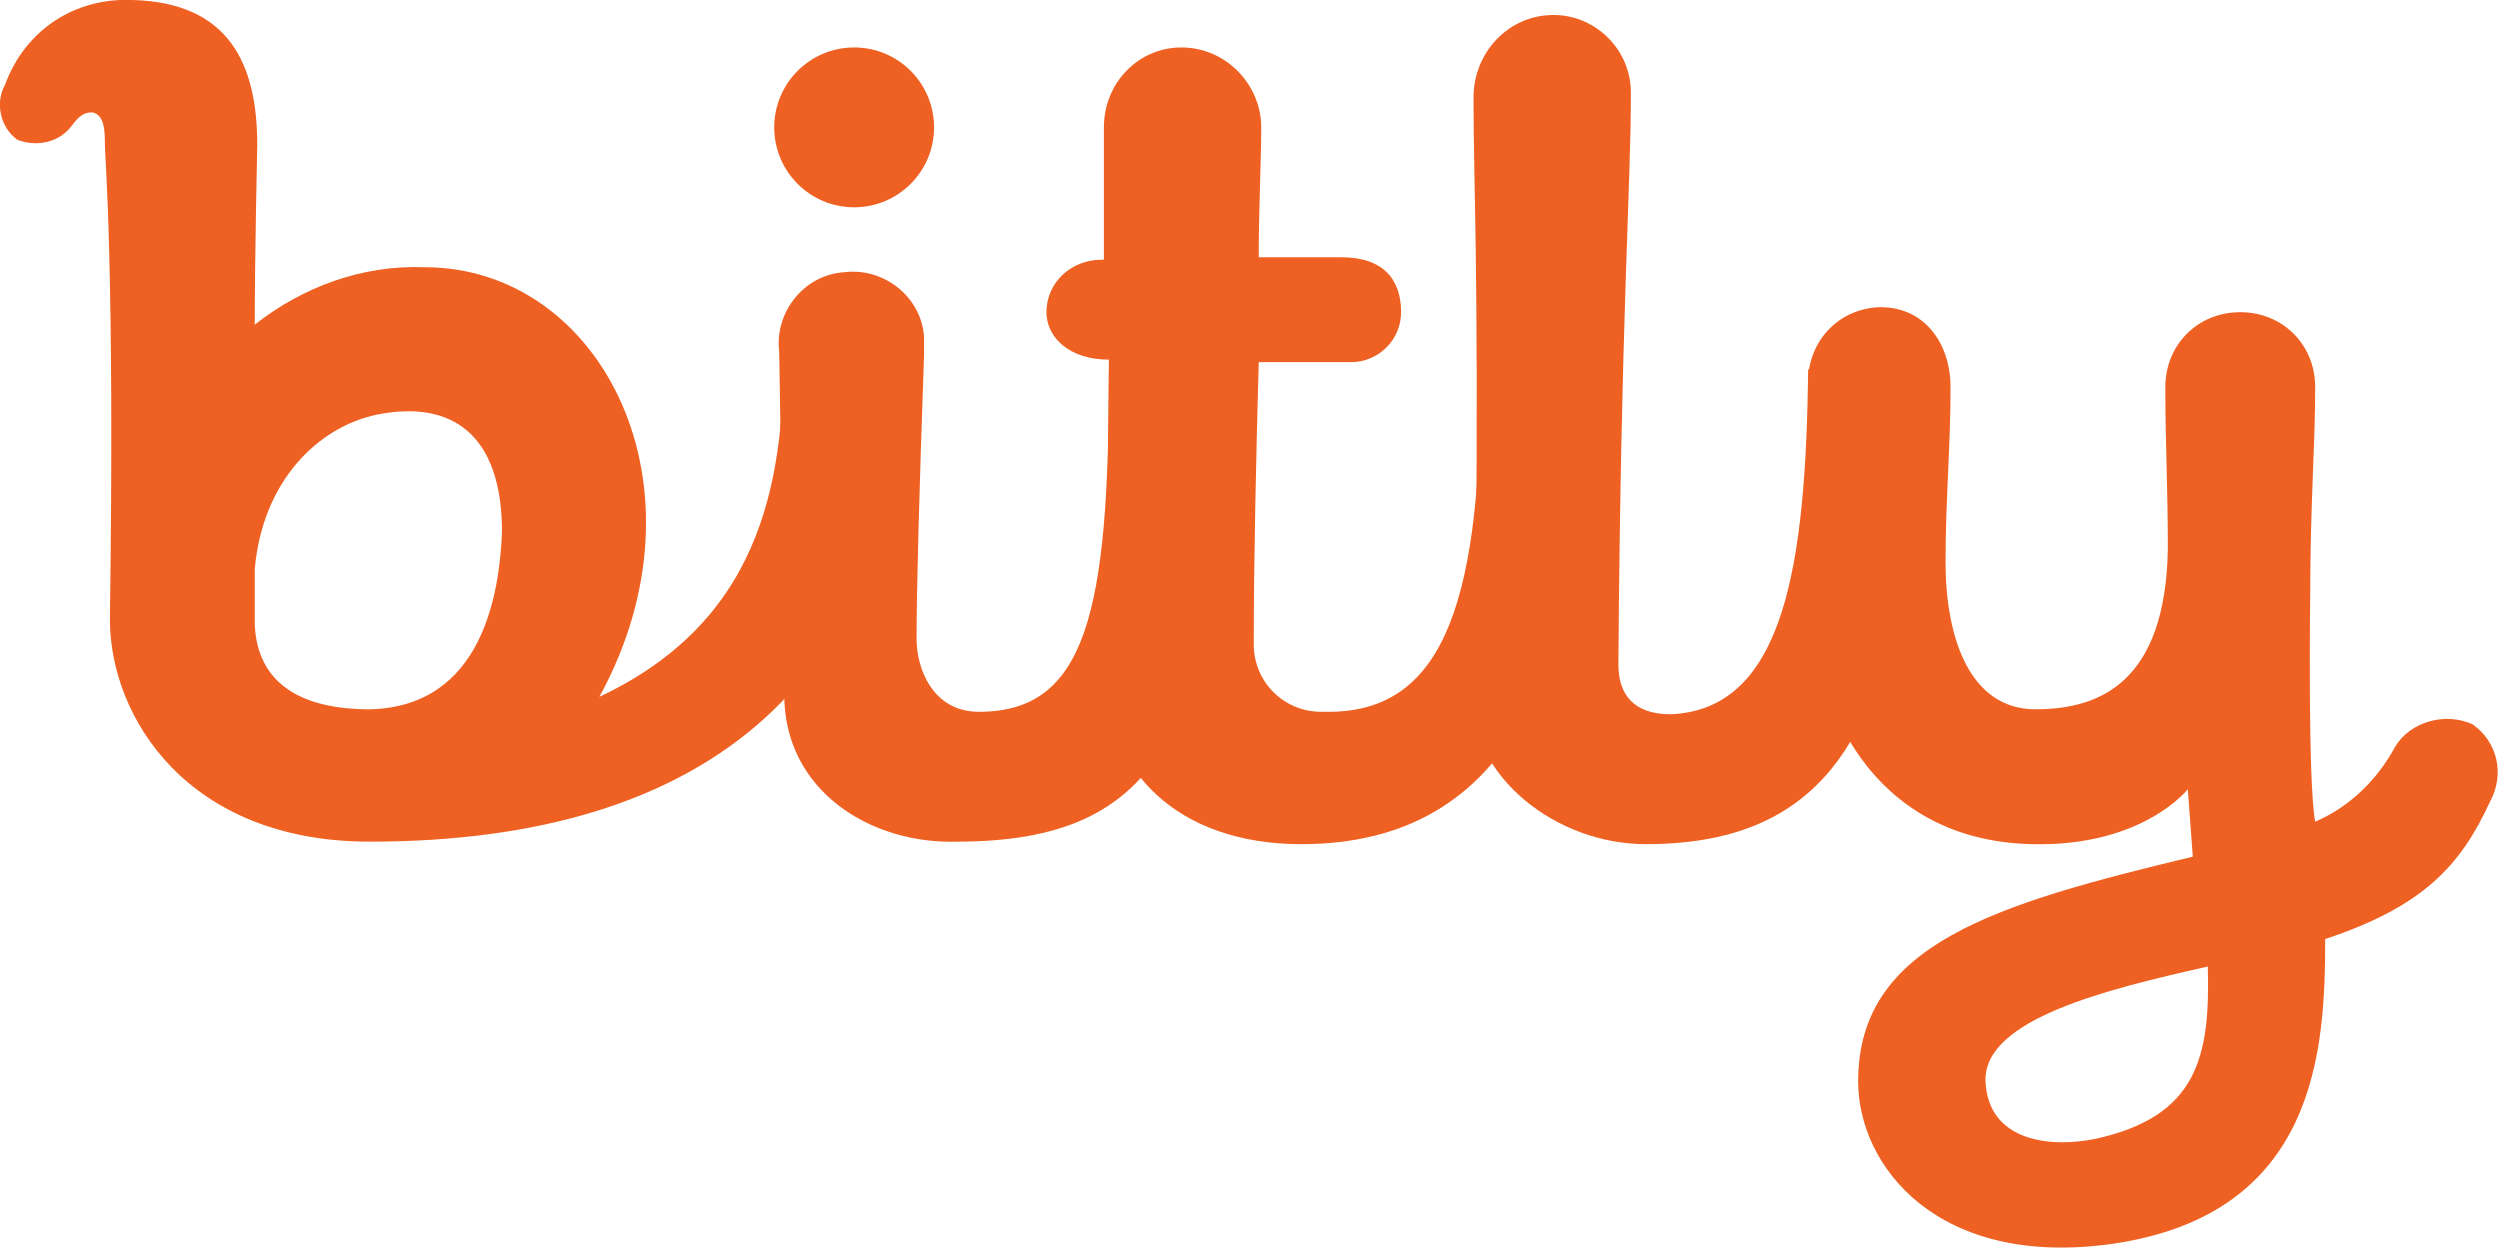
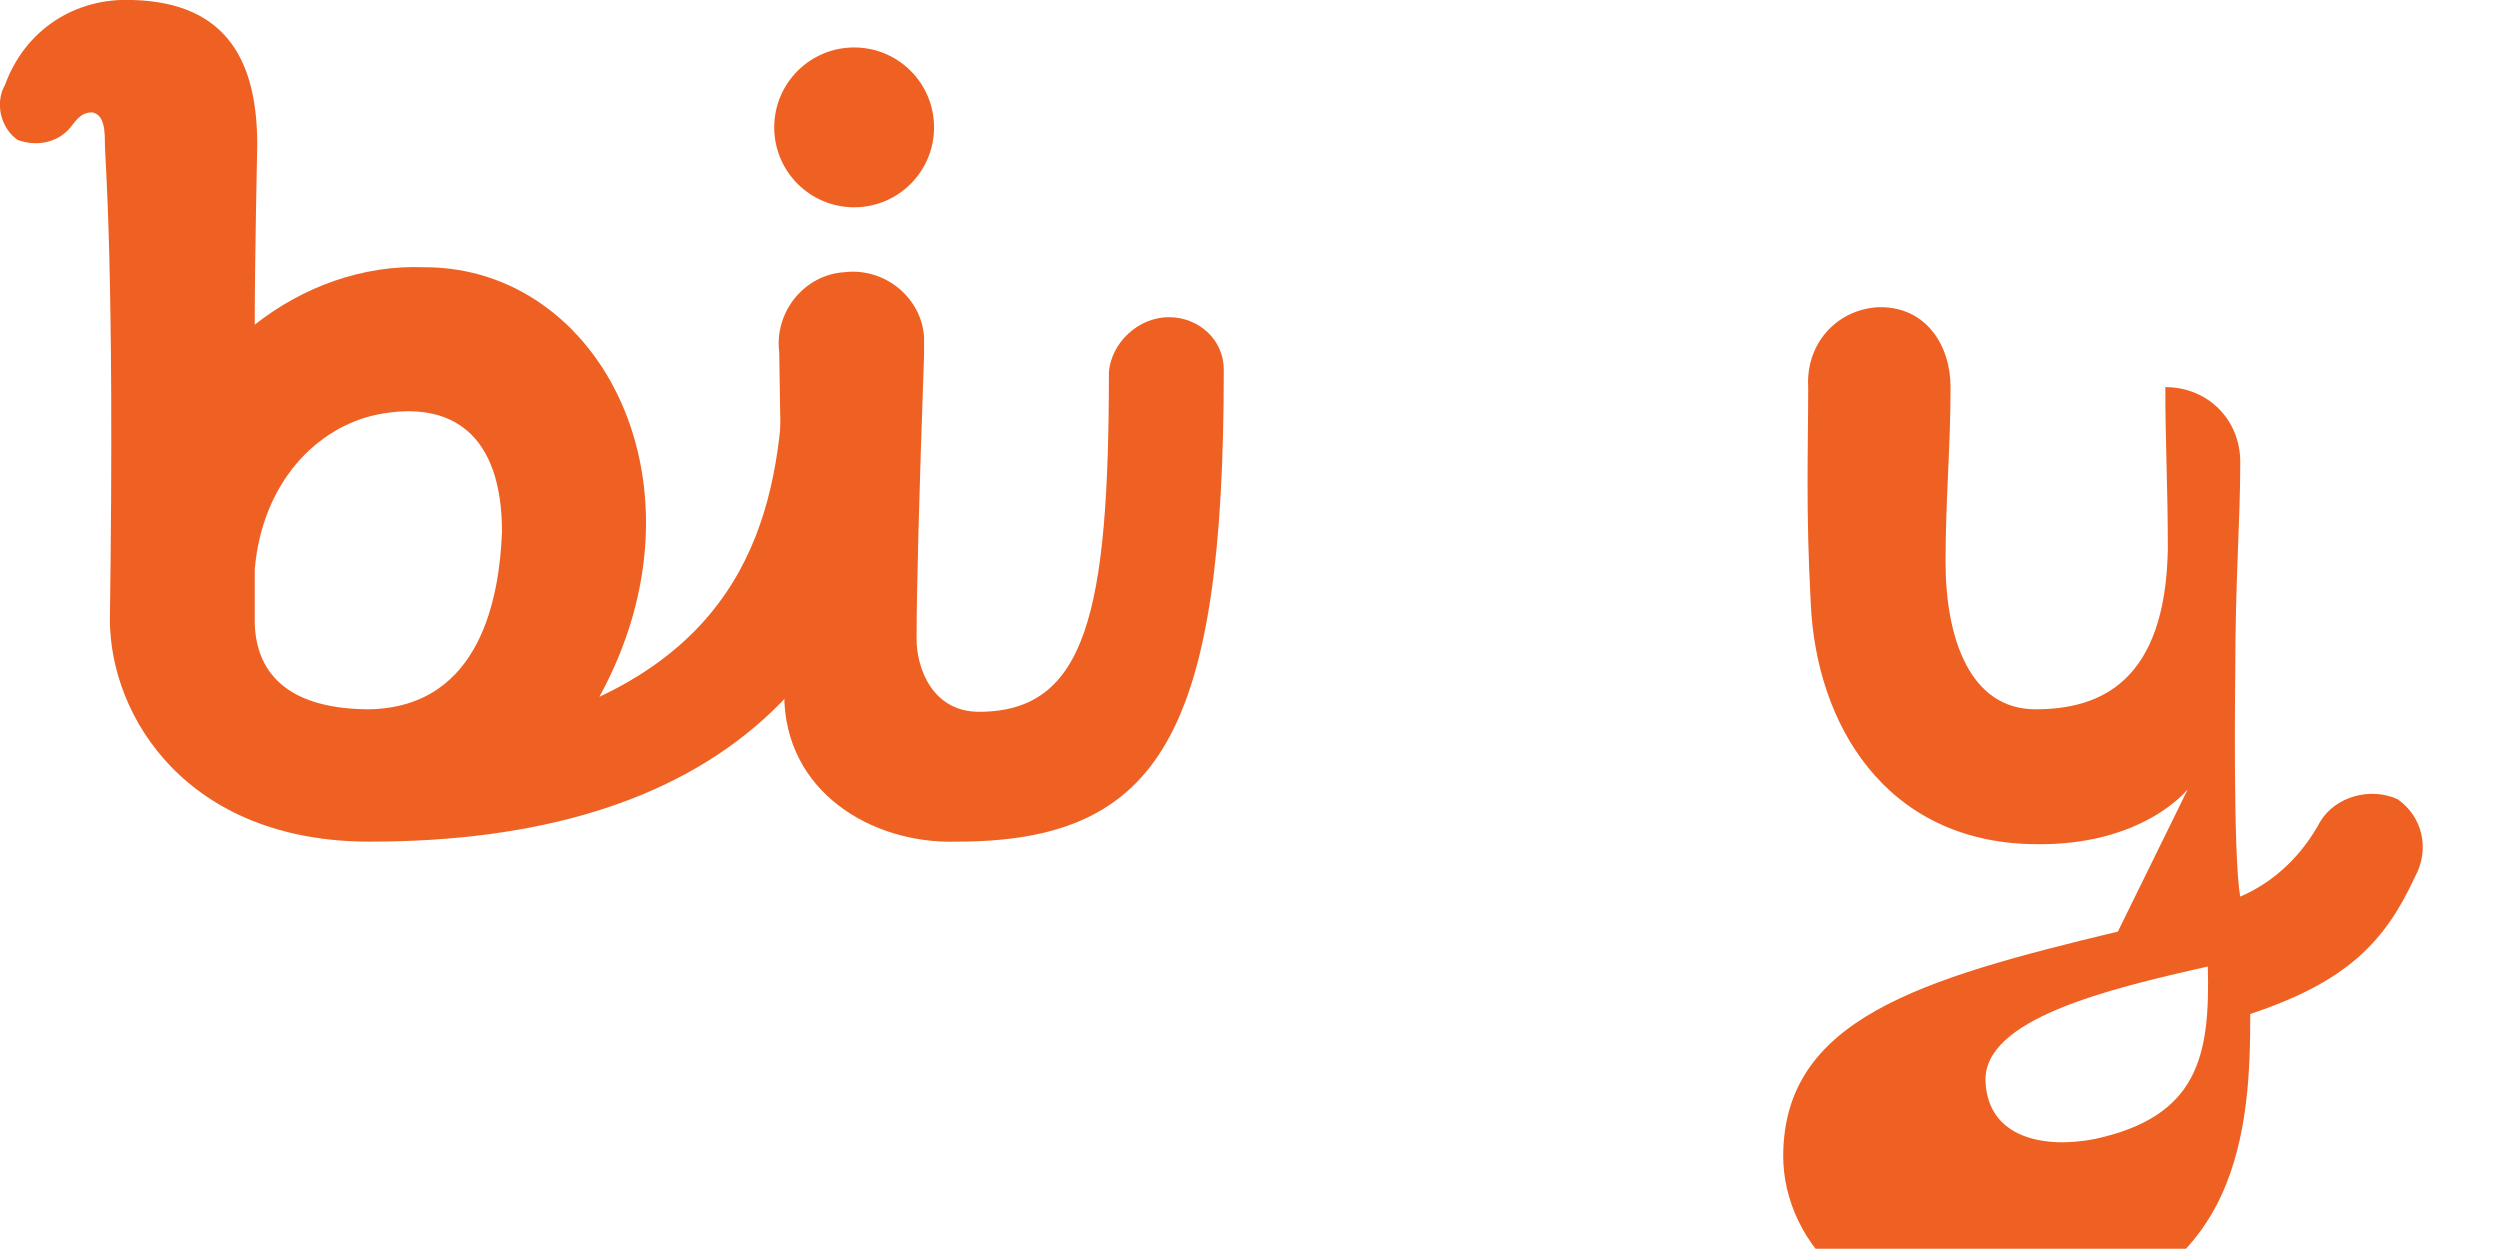
<svg xmlns="http://www.w3.org/2000/svg" version="1.1" id="Layer_1" x="0px" y="0px" viewBox="0 0 100.1 50" style="enable-background:new 0 0 100.1 50;" xml:space="preserve">
  <style type="text/css">
  .st0{fill:#EE6123;}
 </style>
  <g>
-     <path class="st0" d="M52.1,33.8c-5,0-7.8-3-7.8-6.7c0-1.5,0.1-12.7,0.1-12.7c-1.6,0-2.5-0.9-2.5-1.9c0-1.2,1-2.1,2.2-2.1   c0,0,0.1,0,0.1,0c0,0,0-3.7,0-5.3c0-1.8,1.4-3.2,3.1-3.2c0,0,0,0,0,0c1.8,0,3.2,1.5,3.2,3.2c0,1.3-0.1,3.2-0.1,5.2h3.3   c1.7,0,2.4,0.9,2.4,2.2c0,1.1-0.9,2-2,2c0,0-0.1,0-0.1,0c-1.1,0-3.6,0-3.6,0c-0.1,3.6-0.2,7.9-0.2,11.3c0,1.5,1.2,2.7,2.7,2.7   c0.1,0,0.2,0,0.3,0c4.8,0,6.1-4.8,6.1-13.9c0-1.2,1-2.2,2.2-2.2c1.2,0,2.2,1,2.2,2.2C63.6,26.5,60.6,33.8,52.1,33.8z">
-   </path>
-     <path class="st0" d="M72.4,14.8c1-0.7,2.1-1.2,3.2-1.4c1.2,0,1,0.2,1,1.4c0,12.9-2.3,19-10.7,19c-3.6,0-7-2.7-7-6   c0-1.3,0.2-3.9,0.2-5.2C59.2,10.2,59,7.6,59,3.9c0-1.8,1.4-3.3,3.2-3.3c1.7,0,3.1,1.4,3.1,3.1c0,0,0,0.1,0,0.1   c0,3.7-0.4,9-0.5,22.8c0,1.2,0.6,2,2.1,2C71.5,28.4,72.3,22.5,72.4,14.8z">
-   </path>
-     <path class="st0" d="M87.6,31.6c0,0-1.8,2.3-6.2,2.2c-5.9-0.1-8.7-4.8-8.9-9.7c-0.2-3.7-0.1-6.2-0.1-8.6c-0.1-1.7,1.1-3.1,2.8-3.2   c0,0,0.1,0,0.1,0c1.8,0,2.8,1.5,2.8,3.2c0,2.4-0.2,4.5-0.2,7c0,3.1,1,5.9,3.6,5.9c2.6,0,5.2-1.1,5.3-6.4c0-2.6-0.1-4.1-0.1-6.5   c0-1.7,1.3-3,3-3c1.7,0,3,1.3,3,3c0,2.4-0.2,4.7-0.2,8.4c0,0-0.1,7.4,0.2,9c1.4-0.6,2.5-1.7,3.2-3c0.6-1,2-1.4,3.1-0.9   c1,0.7,1.3,2,0.7,3.1c-1.2,2.6-2.7,4.2-6.6,5.5c0,4.4-0.3,11-8.5,12.2c-7,1-10.2-3.1-10.2-6.5c0-5.5,5.5-7.1,13.4-9L87.6,31.6z    M88.4,38.7c-4,0.9-9,2.1-8.9,4.6c0.1,2.3,2.4,2.7,4.4,2.3C88,44.7,88.5,42.3,88.4,38.7z">
+     <path class="st0" d="M87.6,31.6c0,0-1.8,2.3-6.2,2.2c-5.9-0.1-8.7-4.8-8.9-9.7c-0.2-3.7-0.1-6.2-0.1-8.6c-0.1-1.7,1.1-3.1,2.8-3.2   c0,0,0.1,0,0.1,0c1.8,0,2.8,1.5,2.8,3.2c0,2.4-0.2,4.5-0.2,7c0,3.1,1,5.9,3.6,5.9c2.6,0,5.2-1.1,5.3-6.4c0-2.6-0.1-4.1-0.1-6.5   c1.7,0,3,1.3,3,3c0,2.4-0.2,4.7-0.2,8.4c0,0-0.1,7.4,0.2,9c1.4-0.6,2.5-1.7,3.2-3c0.6-1,2-1.4,3.1-0.9   c1,0.7,1.3,2,0.7,3.1c-1.2,2.6-2.7,4.2-6.6,5.5c0,4.4-0.3,11-8.5,12.2c-7,1-10.2-3.1-10.2-6.5c0-5.5,5.5-7.1,13.4-9L87.6,31.6z    M88.4,38.7c-4,0.9-9,2.1-8.9,4.6c0.1,2.3,2.4,2.7,4.4,2.3C88,44.7,88.5,42.3,88.4,38.7z">
  </path>
    <path class="st0" d="M31.4,27.8c0-1.5-0.2-13.7-0.2-13.7c-0.2-1.6,1-3.1,2.6-3.2c1.6-0.2,3.1,1,3.2,2.6c0,0.2,0,0.5,0,0.7   c-0.2,5.7-0.3,9.4-0.3,11.4c0,1.1,0.6,2.9,2.5,2.9c4.3,0,5.2-4,5.2-13.6c0.1-1.2,1.2-2.2,2.4-2.2c1.2,0,2.2,0.9,2.2,2.1   c0,0,0,0,0,0c0,14.5-2.5,18.9-10.7,18.9C34.9,33.8,31.4,31.7,31.4,27.8z">
  </path>
    <path class="st0" d="M33.4,12c-1.2,0-1.3,0.3-2,1.5c0,5.3-0.6,11.2-7.4,14.4c4.6-8.4,0.1-17.2-7-17.2c-2.5-0.1-4.9,0.8-6.8,2.3   c0-2.6,0.1-7.2,0.1-7.2c0-3.2-1.1-5.7-5-5.8C3-0.1,1,1.2,0.2,3.4C-0.2,4.1,0,5.1,0.7,5.6C1.5,5.9,2.4,5.7,2.9,5   c0.3-0.4,0.5-0.5,0.8-0.5c0.5,0.1,0.5,0.8,0.5,1.3s0.4,4.9,0.2,19c0,3.9,3.1,8.9,10.4,8.9c13.5,0,21.5-6.4,21.5-20.3   C36.3,12.4,34.6,12,33.4,12z M14.8,28.4c-2.7,0-4.5-1-4.6-3.4c0-0.7,0-1.5,0-2.2c0.3-3.5,2.5-5.7,4.9-6.2c3-0.6,5,0.8,5,4.7   C20,23.8,19.3,28.3,14.8,28.4z">
  </path>
    <ellipse class="st0" cx="34.2" cy="5.1" rx="3.2" ry="3.2">
  </ellipse>
  </g>
</svg>